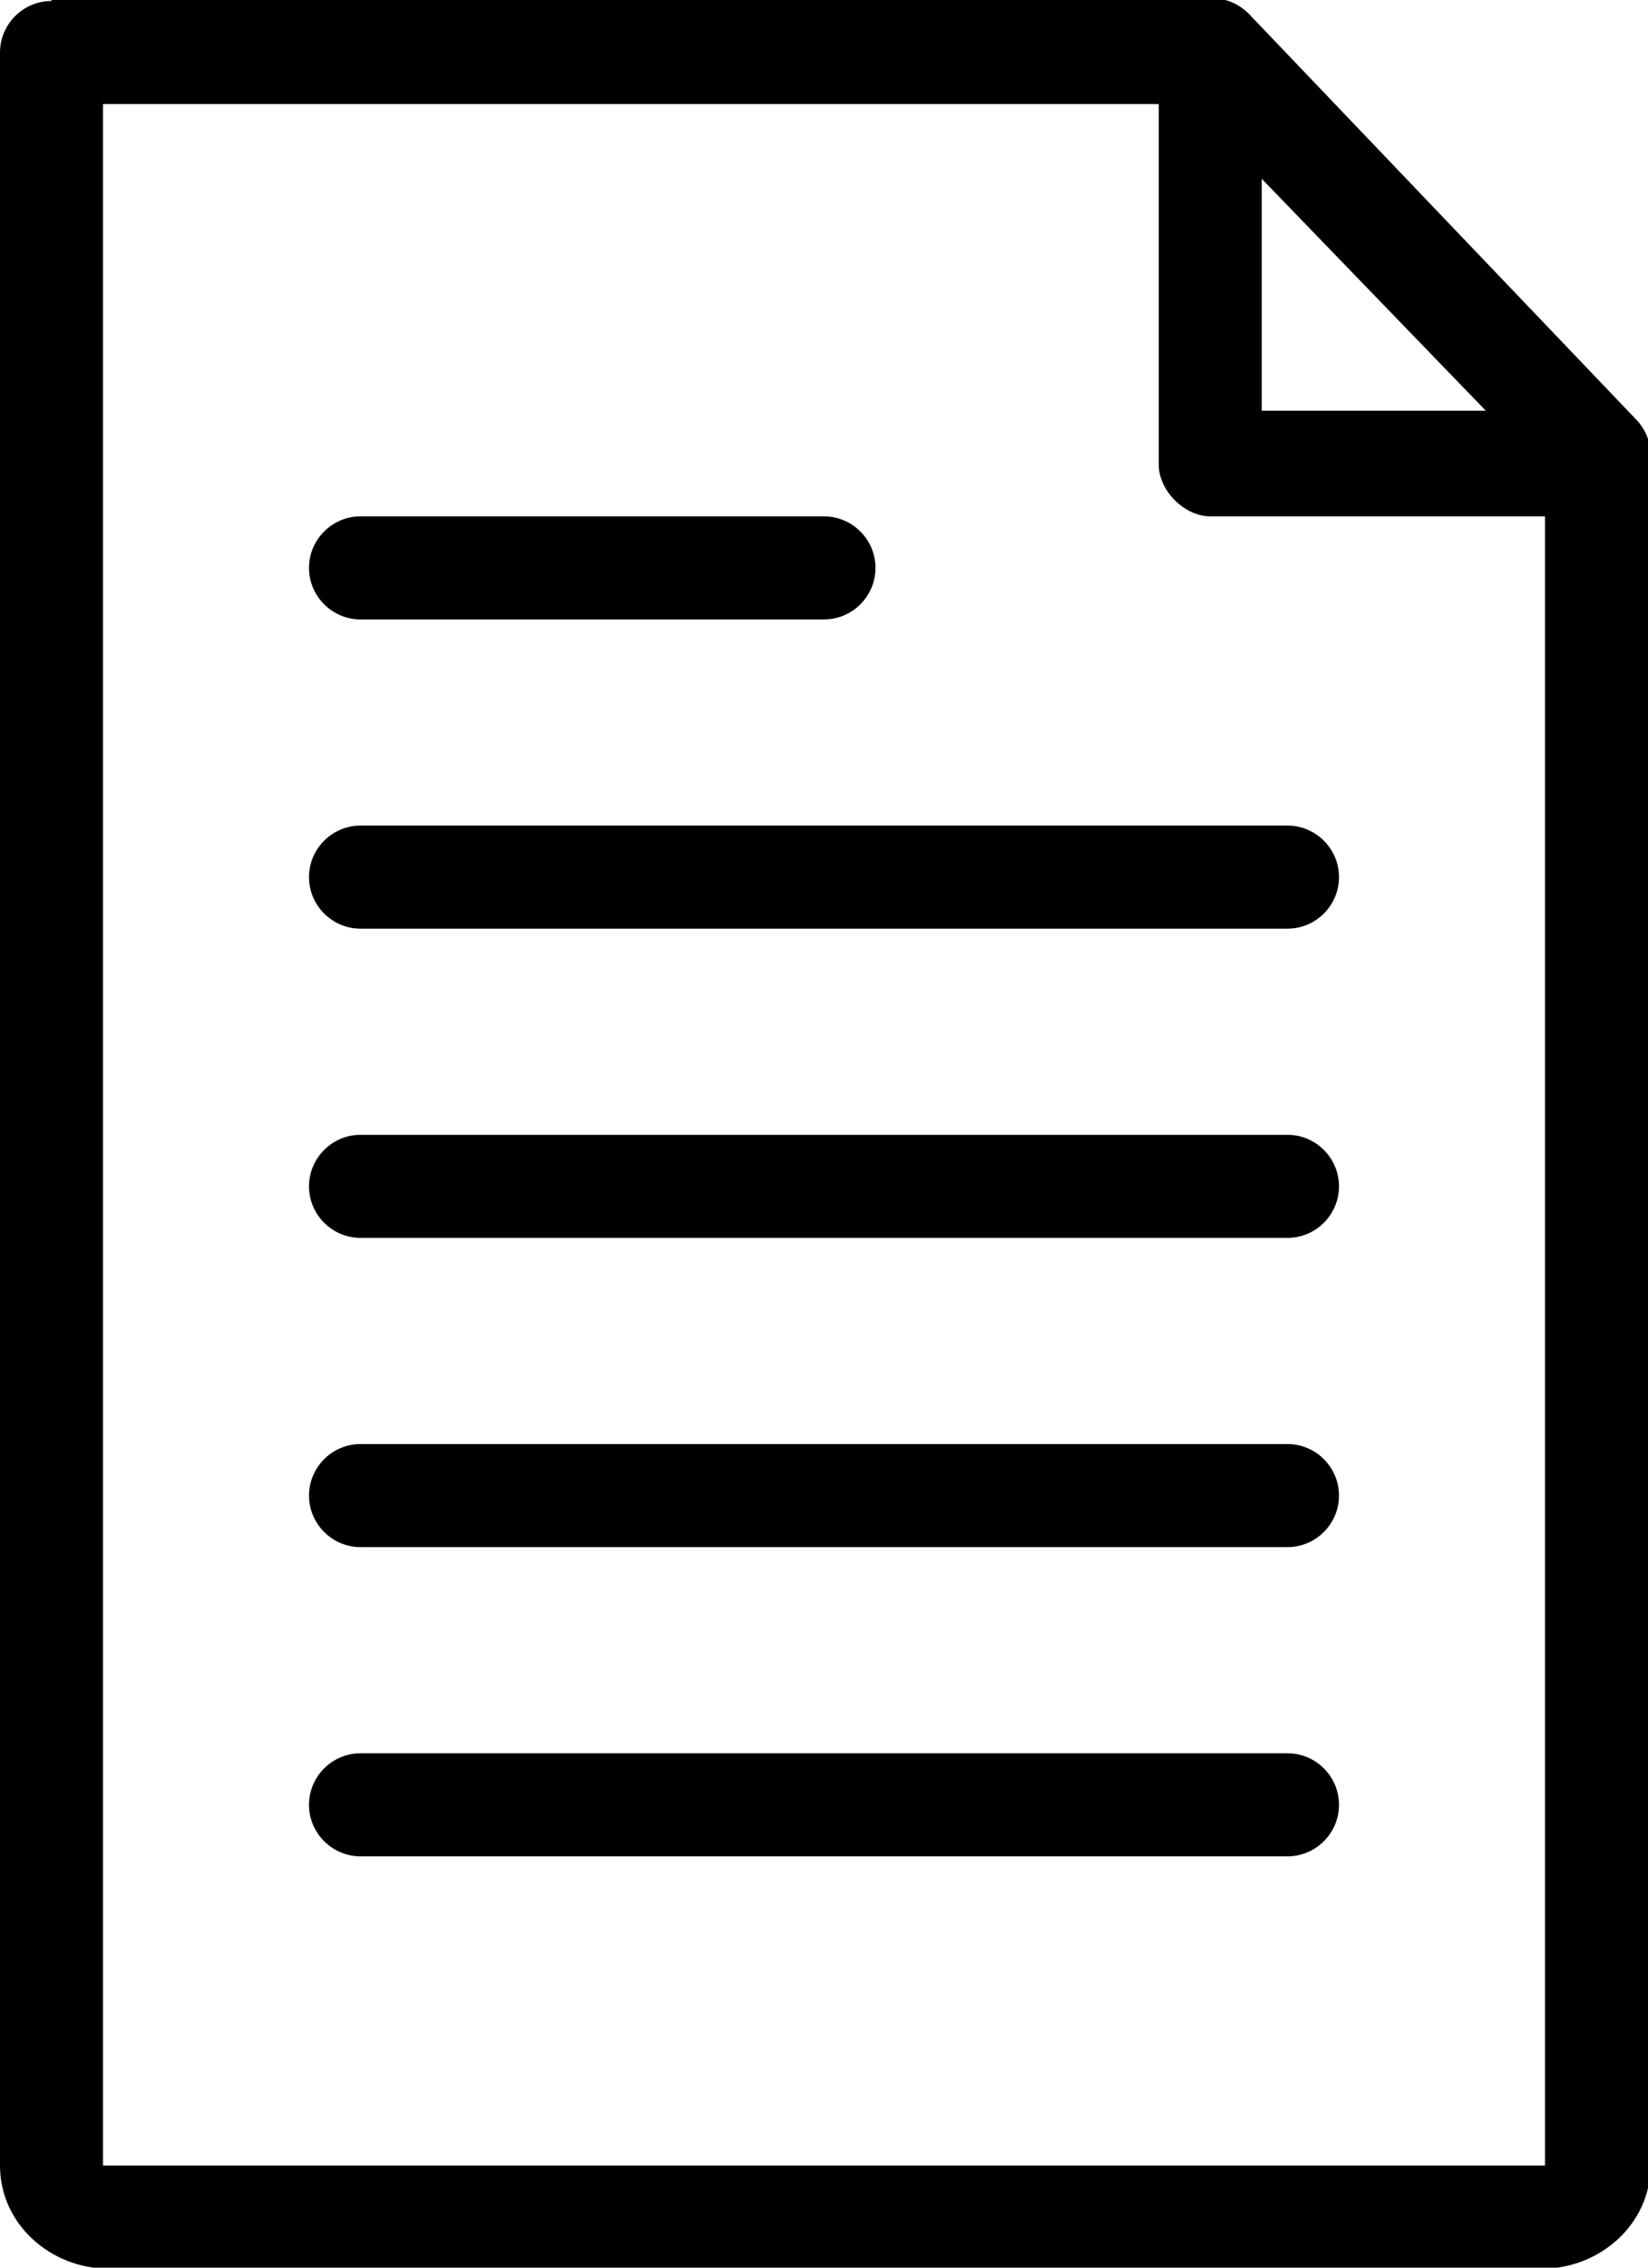
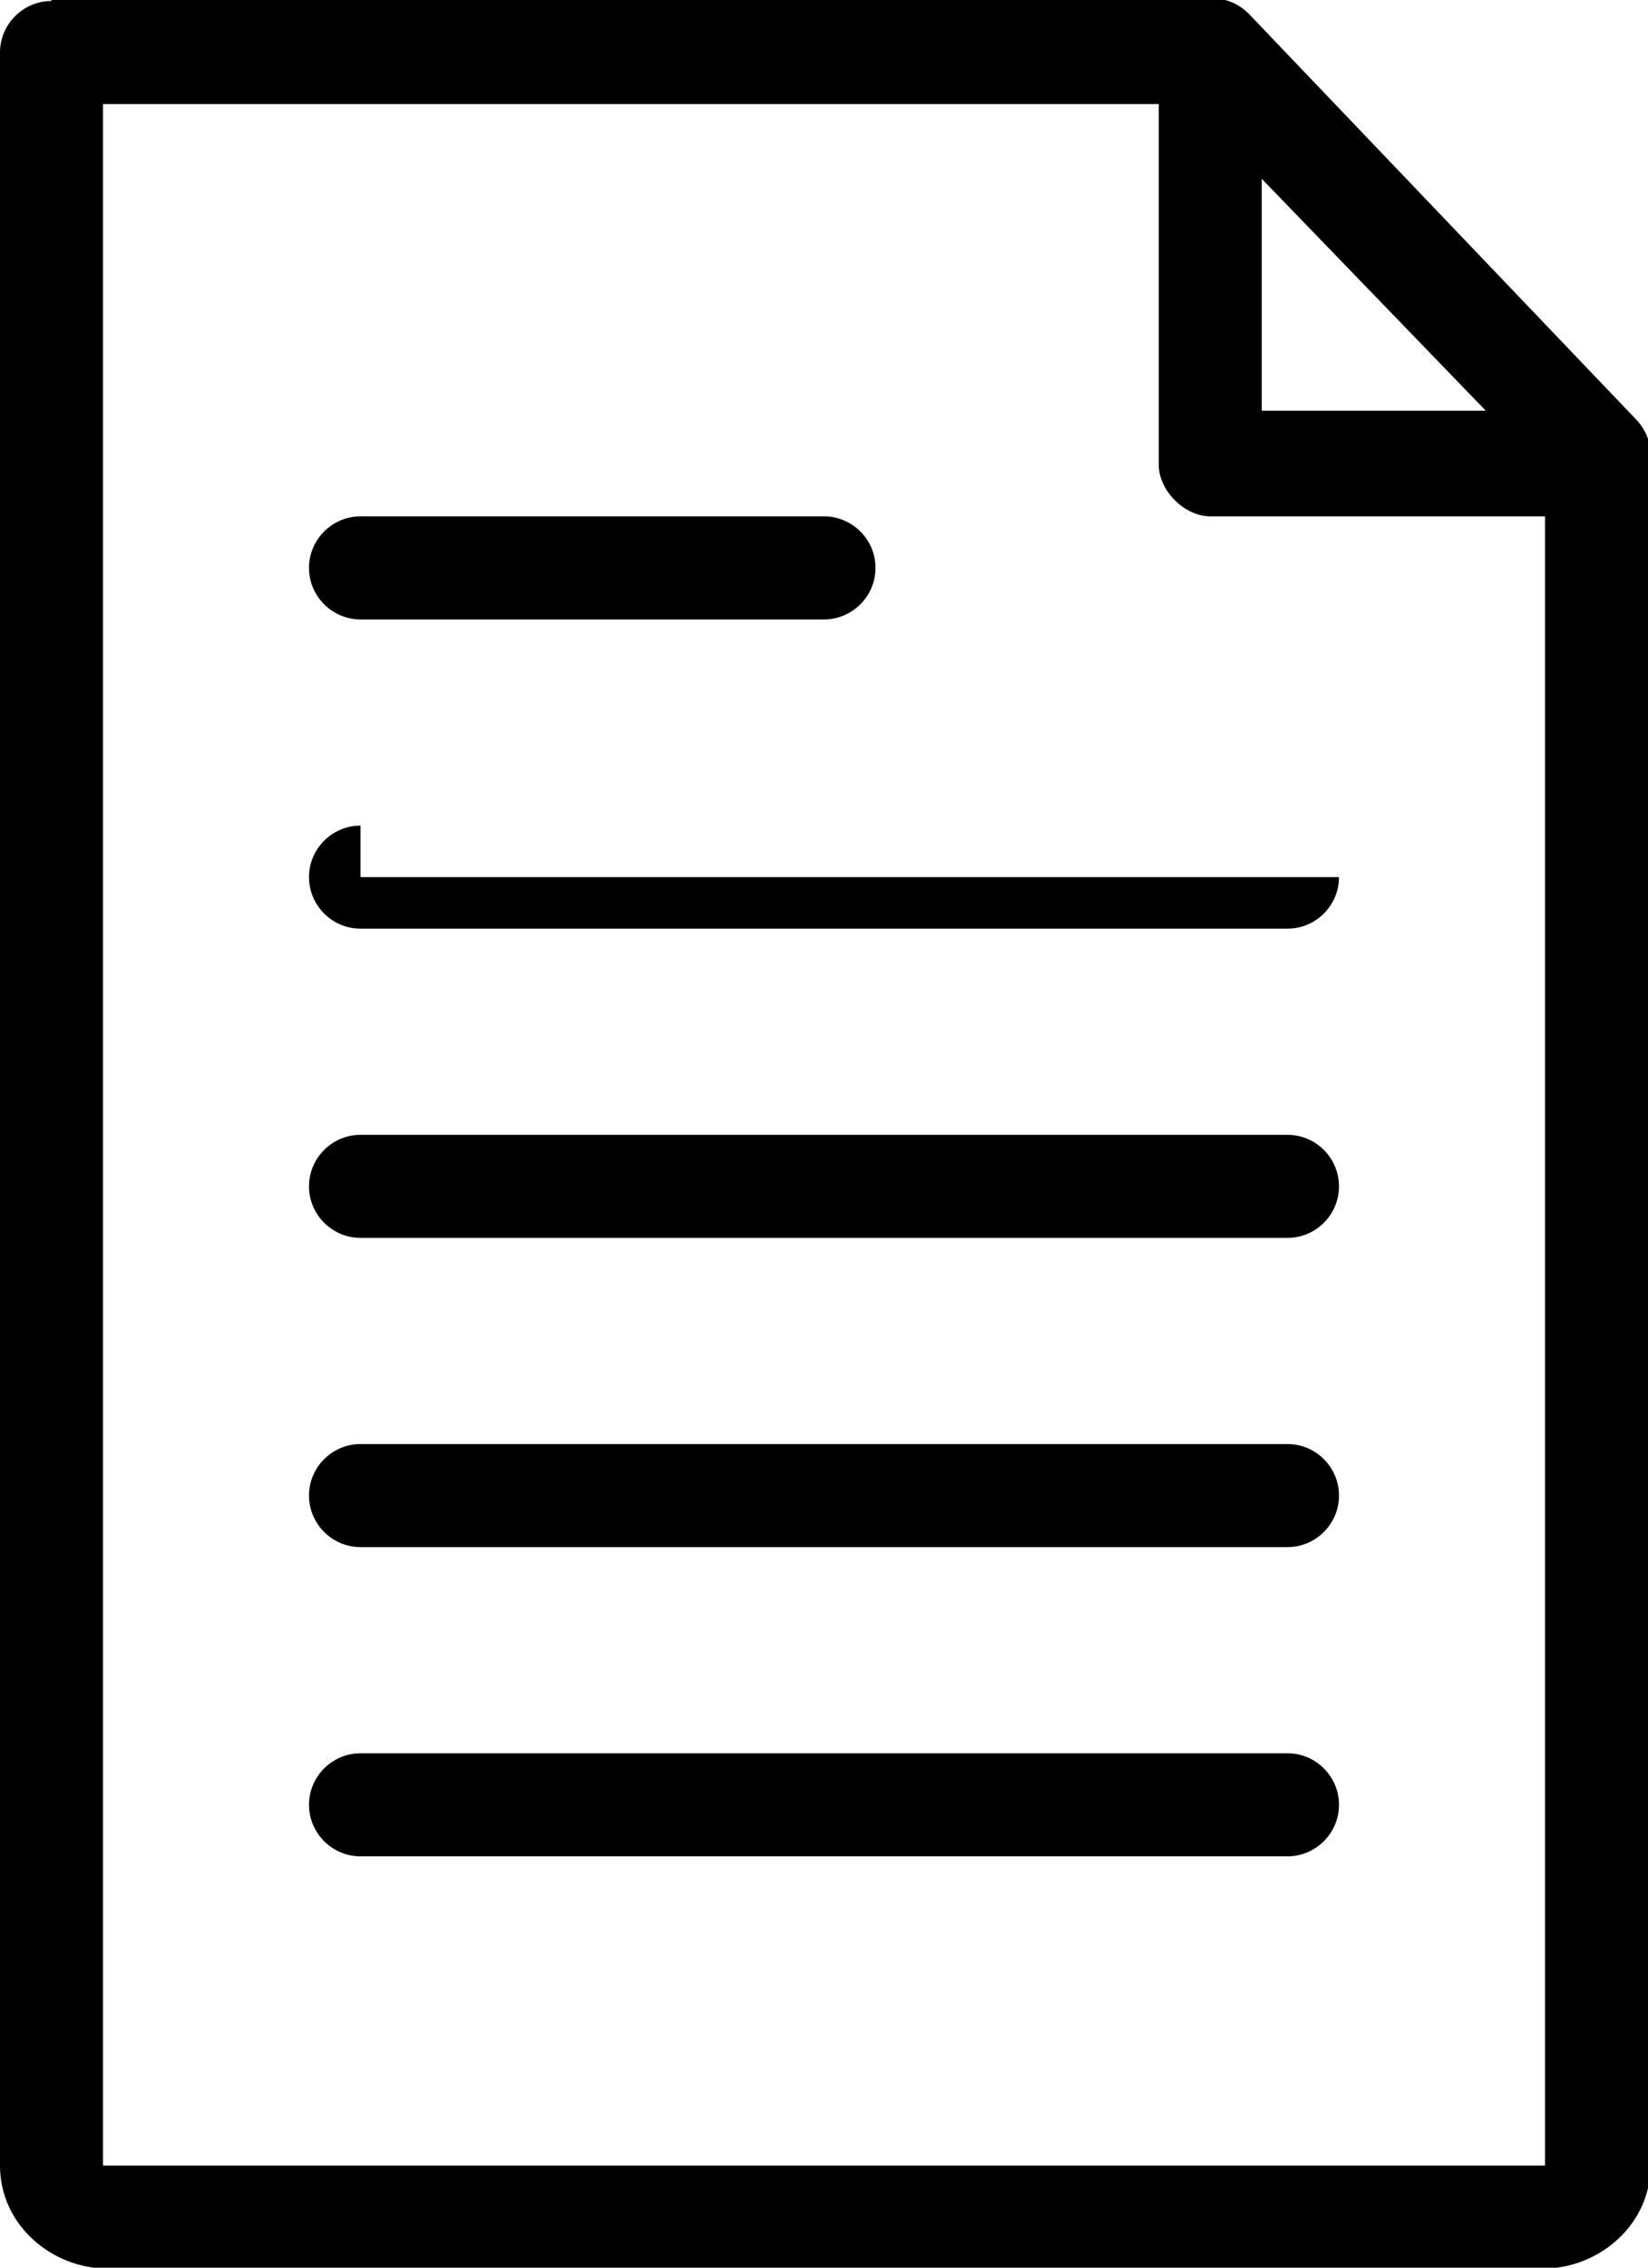
<svg xmlns="http://www.w3.org/2000/svg" version="1.1" id="Livello_1" x="0px" y="0px" viewBox="0 0 64 88" style="enable-background:new 0 0 64 88;" xml:space="preserve">
  <g transform="translate(0,-952.362)">
-     <path d="M2,952.4c-1.1,0-2,0.9-2,2v82c0,2.3,2,4,4.2,4h55.7c2.2,0,4.2-1.7,4.2-4v-59.9v0V970c0-0.5-0.2-1-0.6-1.4l-15-15.7   c-0.4-0.4-0.9-0.6-1.4-0.6H2z M4,956.4h41v14c0,1,1,2,2,2h13v4.1v0v59.9c0,0,0,0-0.2,0H4.2c-0.1,0-0.1,0-0.2,0V956.4z M49,959.3   l8.7,9H49V959.3z M14,972.4c-1.1,0-2,0.9-2,2c0,1.1,0.9,2,2,2h18c1.1,0,2-0.9,2-2c0-1.1-0.9-2-2-2H14z M14,984.4c-1.1,0-2,0.9-2,2   c0,1.1,0.9,2,2,2h36c1.1,0,2-0.9,2-2c0-1.1-0.9-2-2-2H14z M14,996.4c-1.1,0-2,0.9-2,2c0,1.1,0.9,2,2,2h36c1.1,0,2-0.9,2-2   c0-1.1-0.9-2-2-2H14z M14,1008.4c-1.1,0-2,0.9-2,2c0,1.1,0.9,2,2,2h36c1.1,0,2-0.9,2-2c0-1.1-0.9-2-2-2H14z M14,1020.4   c-1.1,0-2,0.9-2,2c0,1.1,0.9,2,2,2h36c1.1,0,2-0.9,2-2c0-1.1-0.9-2-2-2H14z" />
+     <path d="M2,952.4c-1.1,0-2,0.9-2,2v82c0,2.3,2,4,4.2,4h55.7c2.2,0,4.2-1.7,4.2-4v-59.9v0V970c0-0.5-0.2-1-0.6-1.4l-15-15.7   c-0.4-0.4-0.9-0.6-1.4-0.6H2z M4,956.4h41v14c0,1,1,2,2,2h13v4.1v0v59.9c0,0,0,0-0.2,0H4.2c-0.1,0-0.1,0-0.2,0V956.4z M49,959.3   l8.7,9H49V959.3z M14,972.4c-1.1,0-2,0.9-2,2c0,1.1,0.9,2,2,2h18c1.1,0,2-0.9,2-2c0-1.1-0.9-2-2-2H14z M14,984.4c-1.1,0-2,0.9-2,2   c0,1.1,0.9,2,2,2h36c1.1,0,2-0.9,2-2H14z M14,996.4c-1.1,0-2,0.9-2,2c0,1.1,0.9,2,2,2h36c1.1,0,2-0.9,2-2   c0-1.1-0.9-2-2-2H14z M14,1008.4c-1.1,0-2,0.9-2,2c0,1.1,0.9,2,2,2h36c1.1,0,2-0.9,2-2c0-1.1-0.9-2-2-2H14z M14,1020.4   c-1.1,0-2,0.9-2,2c0,1.1,0.9,2,2,2h36c1.1,0,2-0.9,2-2c0-1.1-0.9-2-2-2H14z" />
  </g>
</svg>